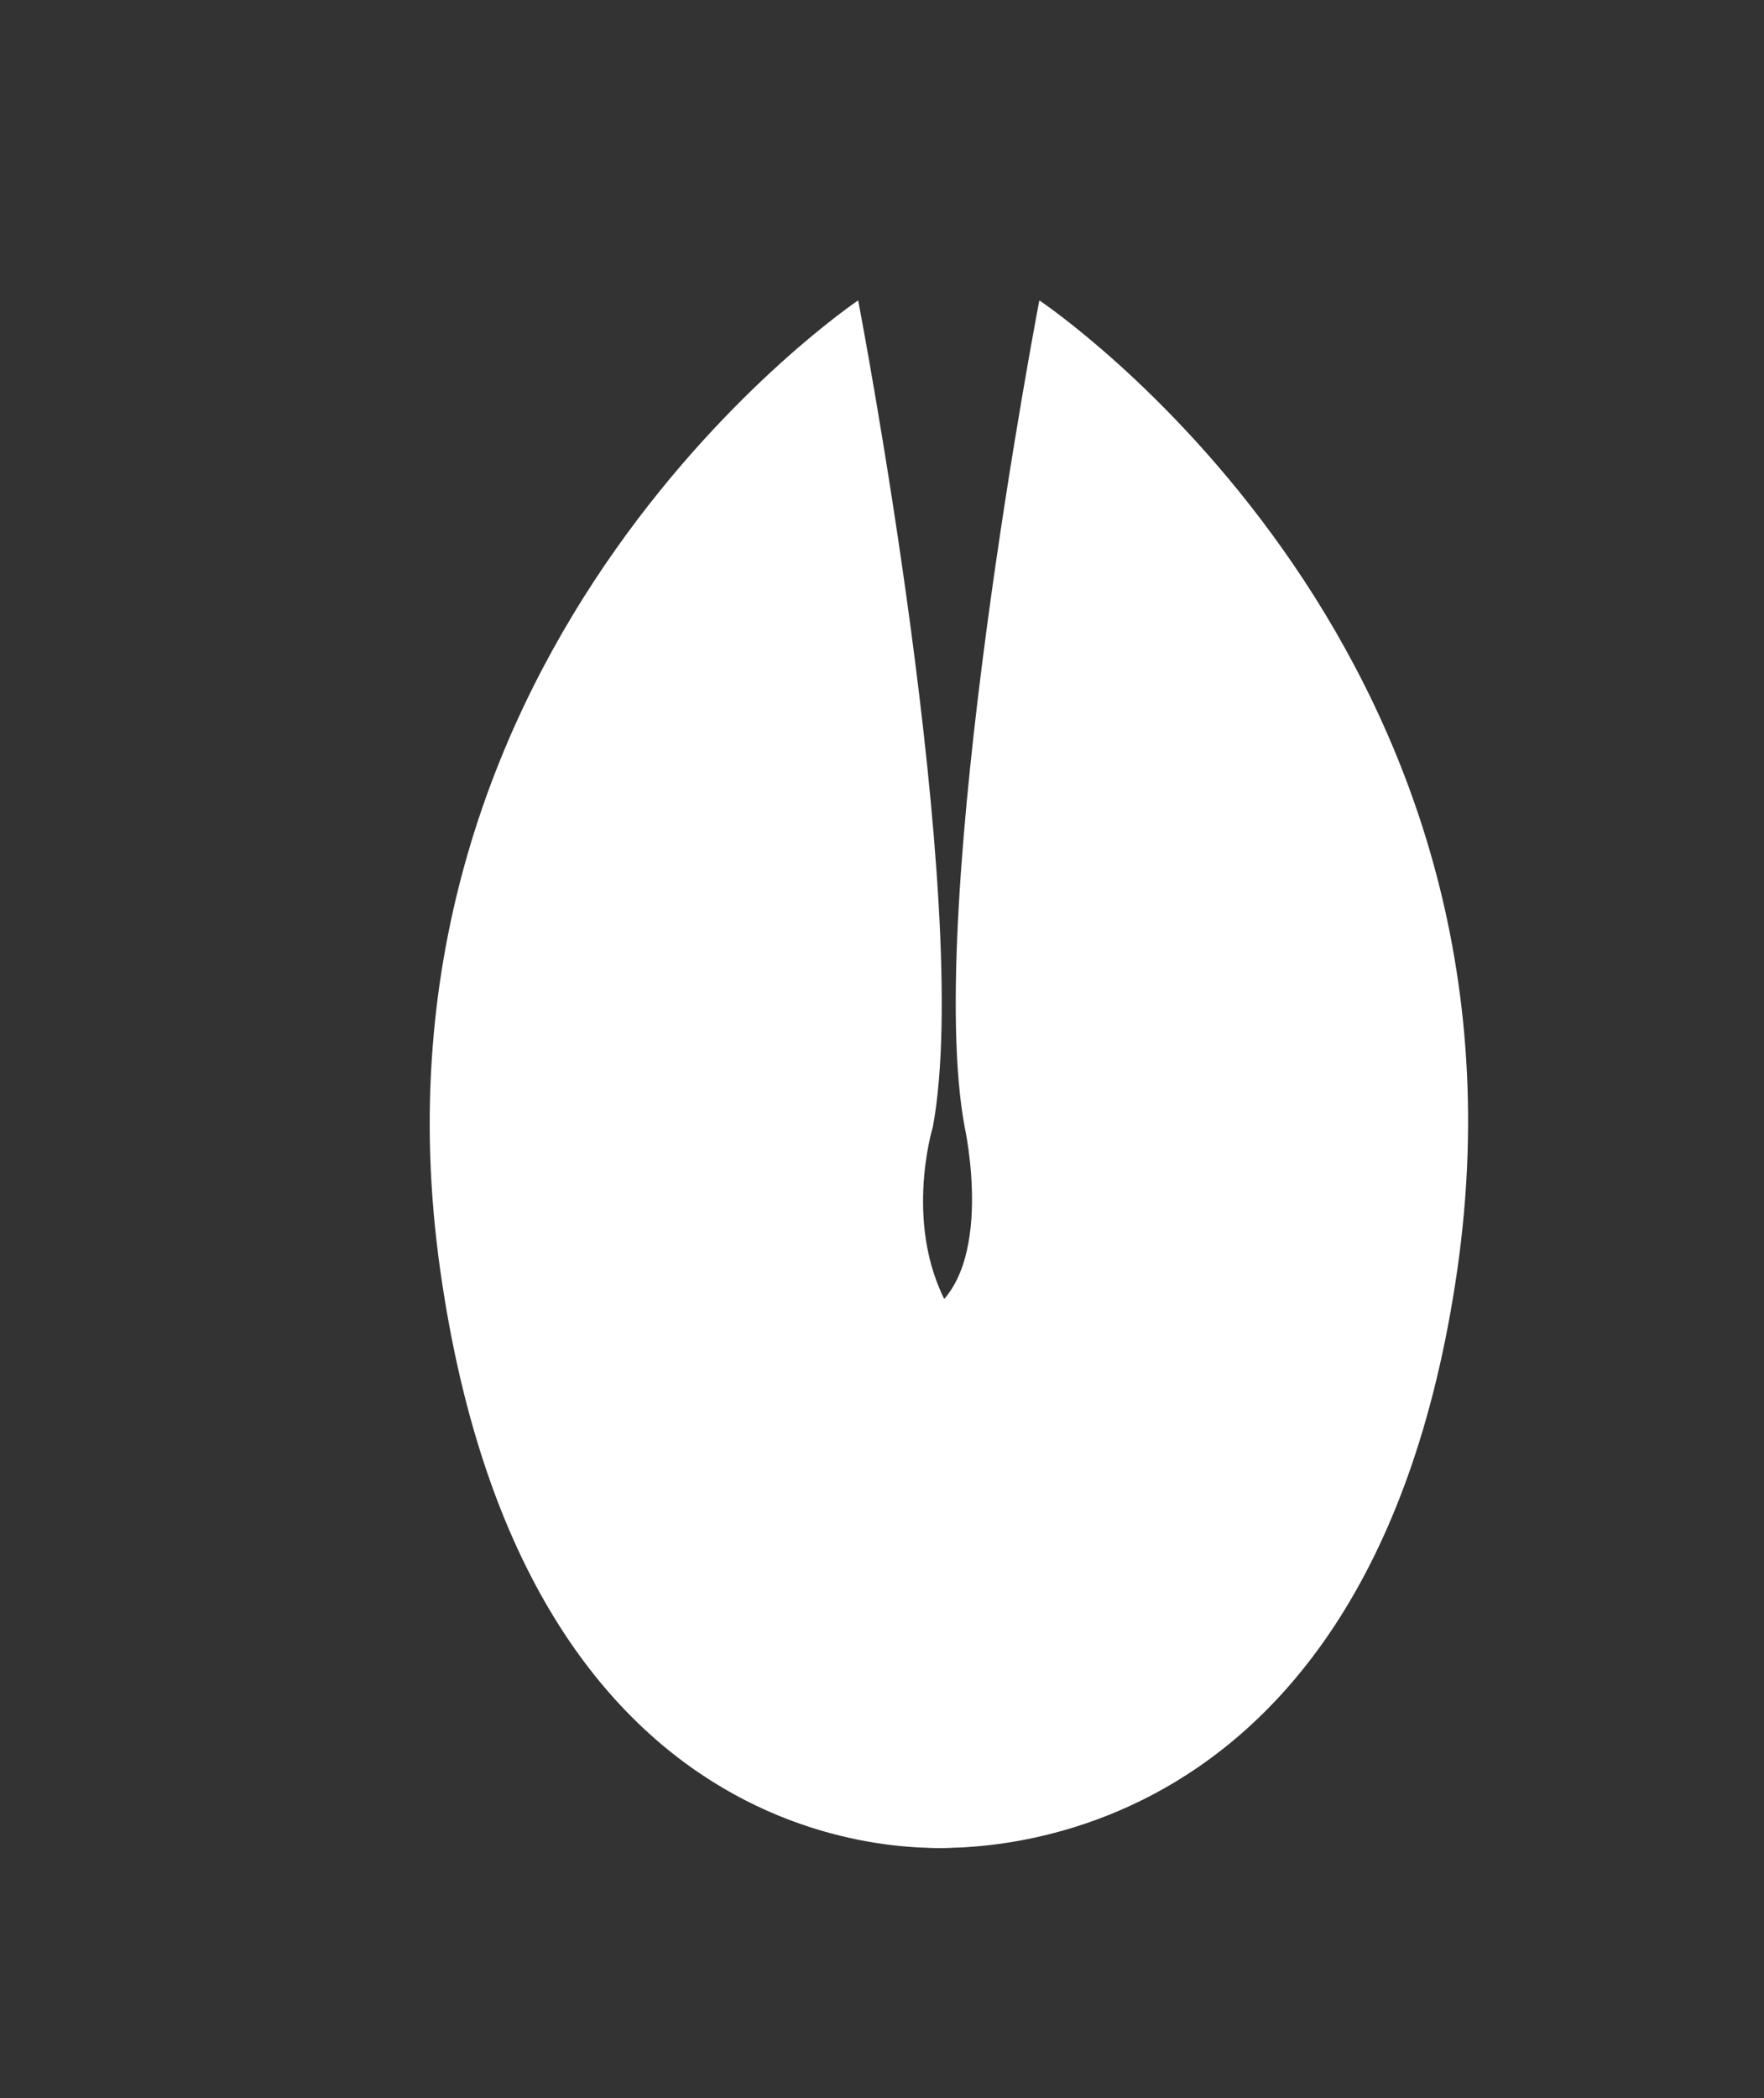
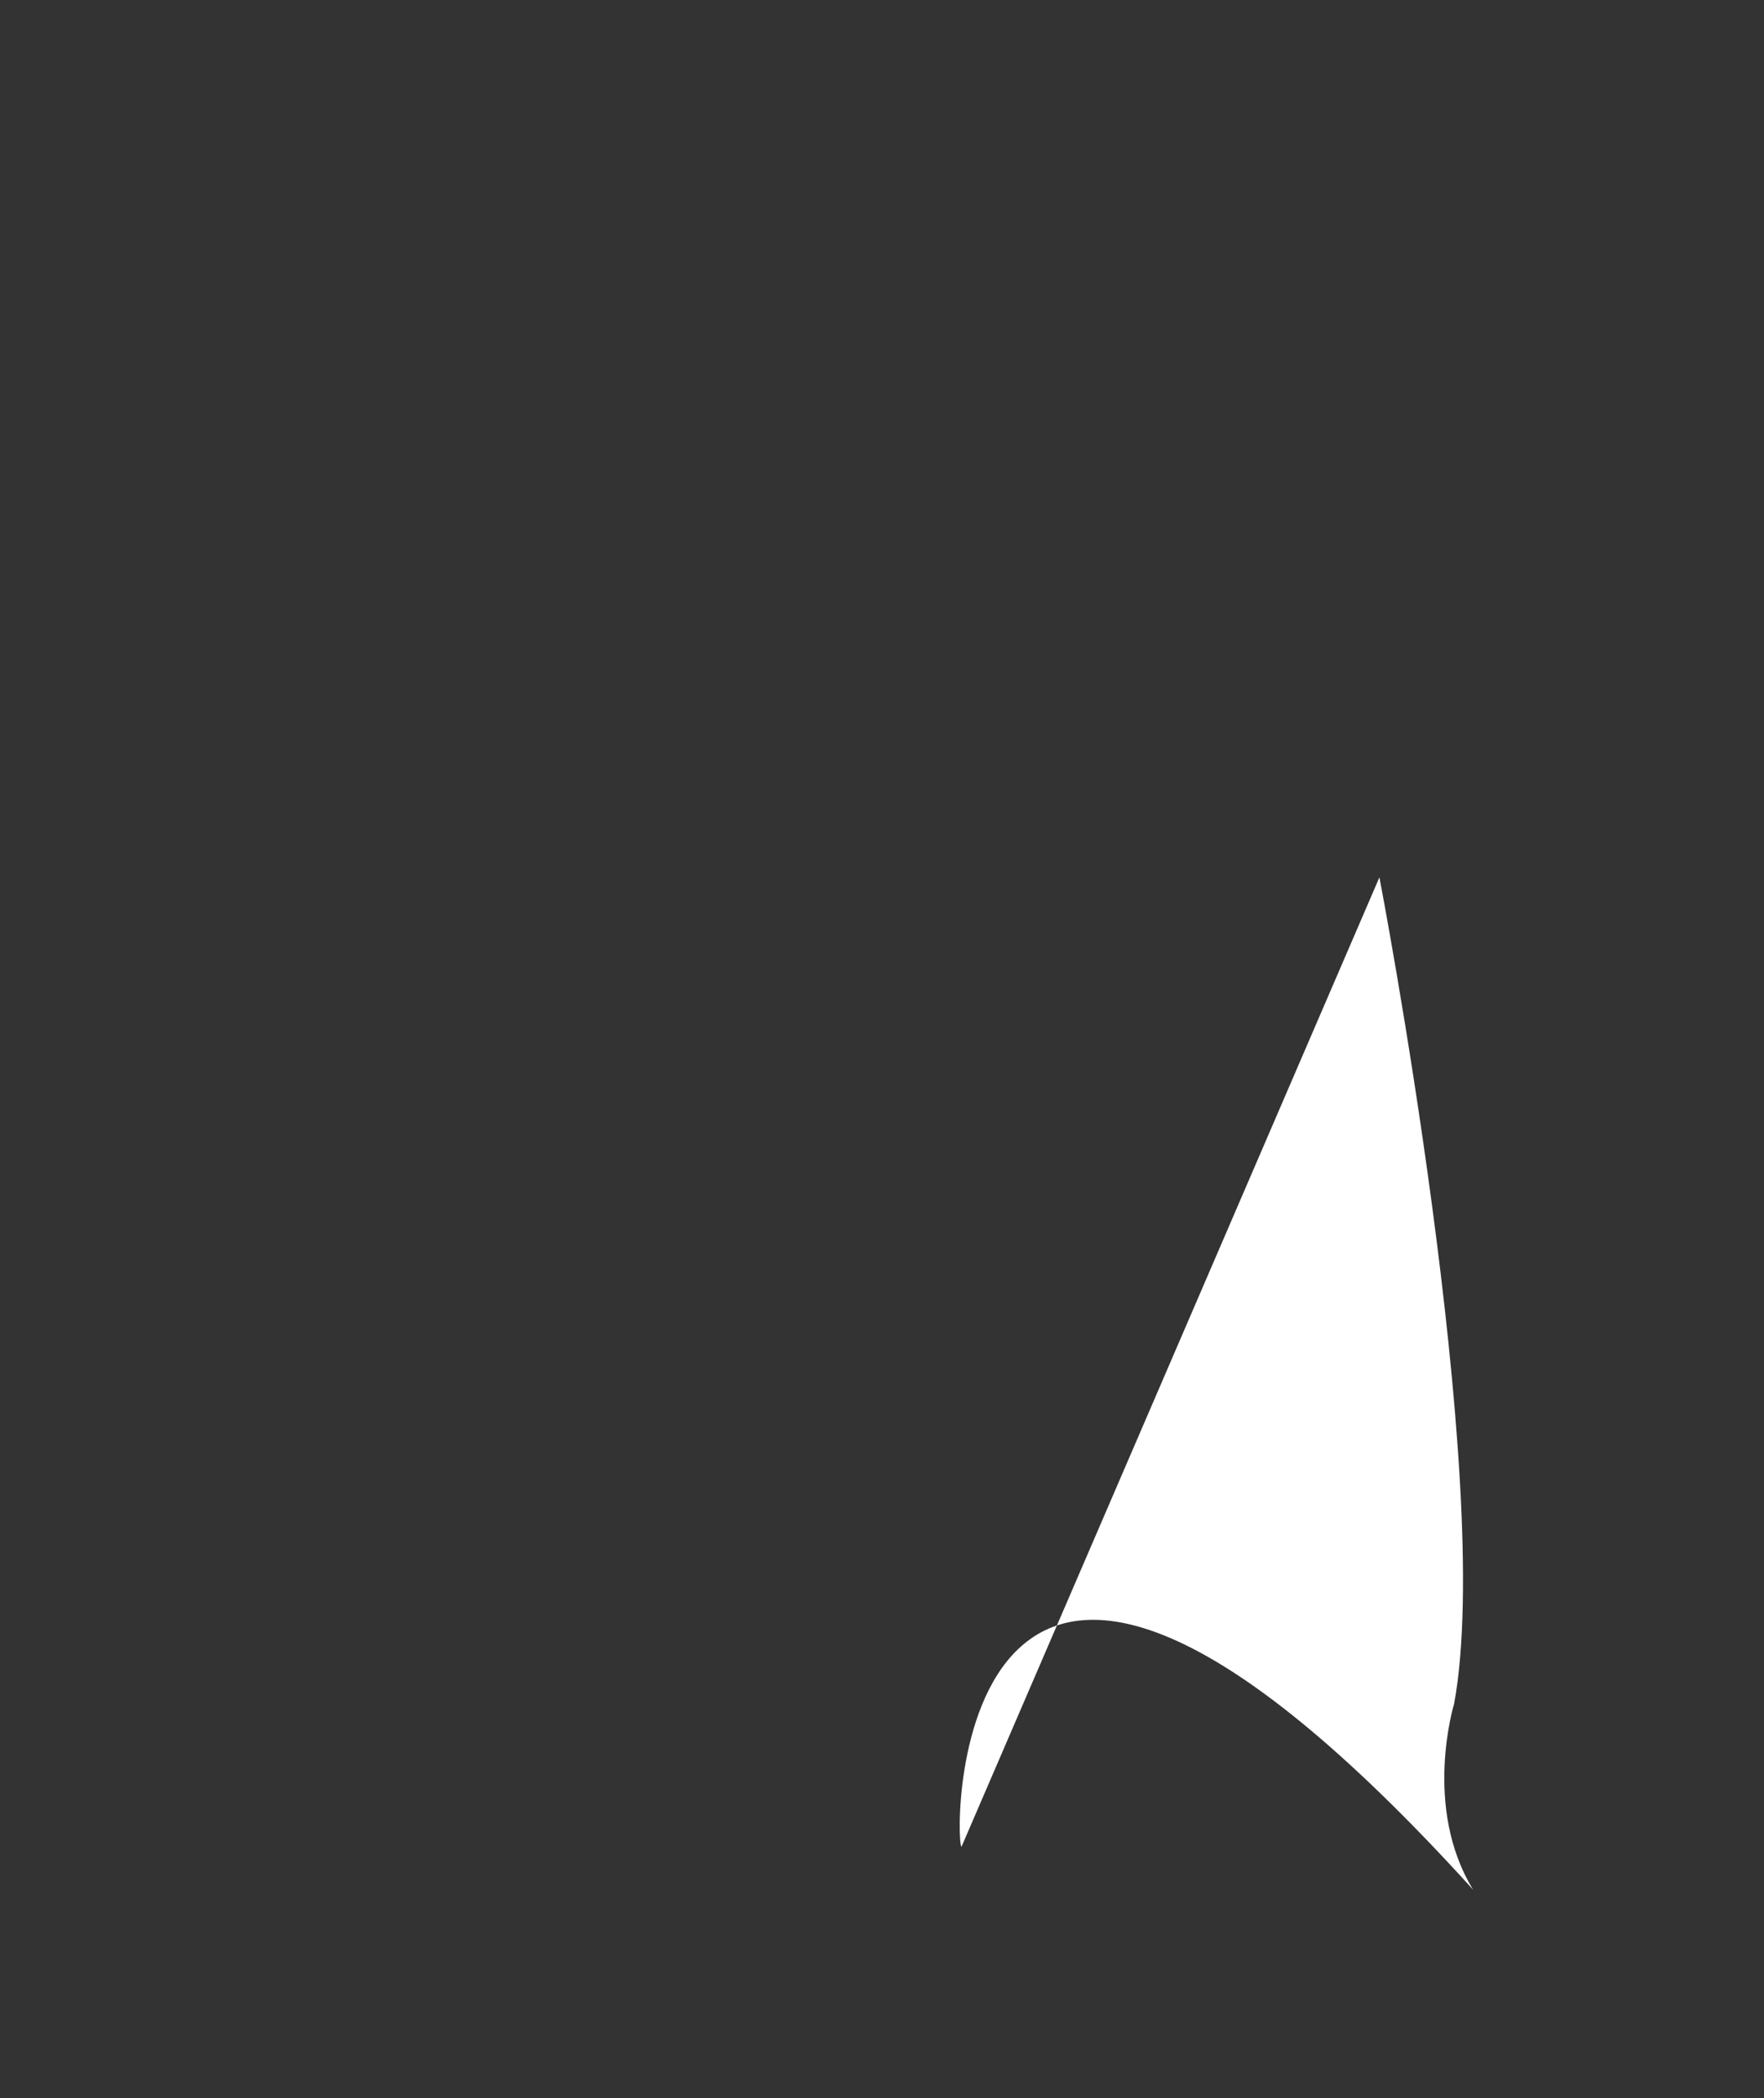
<svg xmlns="http://www.w3.org/2000/svg" version="1.1" id="Calque_1" x="0px" y="0px" viewBox="0 0 111 132" style="enable-background:new 0 0 111 132;" xml:space="preserve">
  <rect x="0" y="0" width="111" height="132" fill="#333333" stroke="none" />
  <style type="text/css">
	.st0{fill:#FFFFFF;}
</style>
-   <path class="st0" d="M60.5,116.2c0,0-27.2,3.3-32.8-36.3s26.3-61,26.3-61s7.3,38,4.7,52c0,0-2,6.5,1.2,11.7  C59.8,82.6,60,115.7,60.5,116.2z" />
-   <path class="st0" d="M57.7,116.2c0,0,28.3,3.3,34-36.3c5.7-39.7-26.3-61-26.3-61s-7.3,38-4.7,52c0,0,2,9-2.3,11.7  C58.3,82.6,58.2,115.7,57.7,116.2z" />
+   <path class="st0" d="M60.5,116.2s26.3-61,26.3-61s7.3,38,4.7,52c0,0-2,6.5,1.2,11.7  C59.8,82.6,60,115.7,60.5,116.2z" />
</svg>